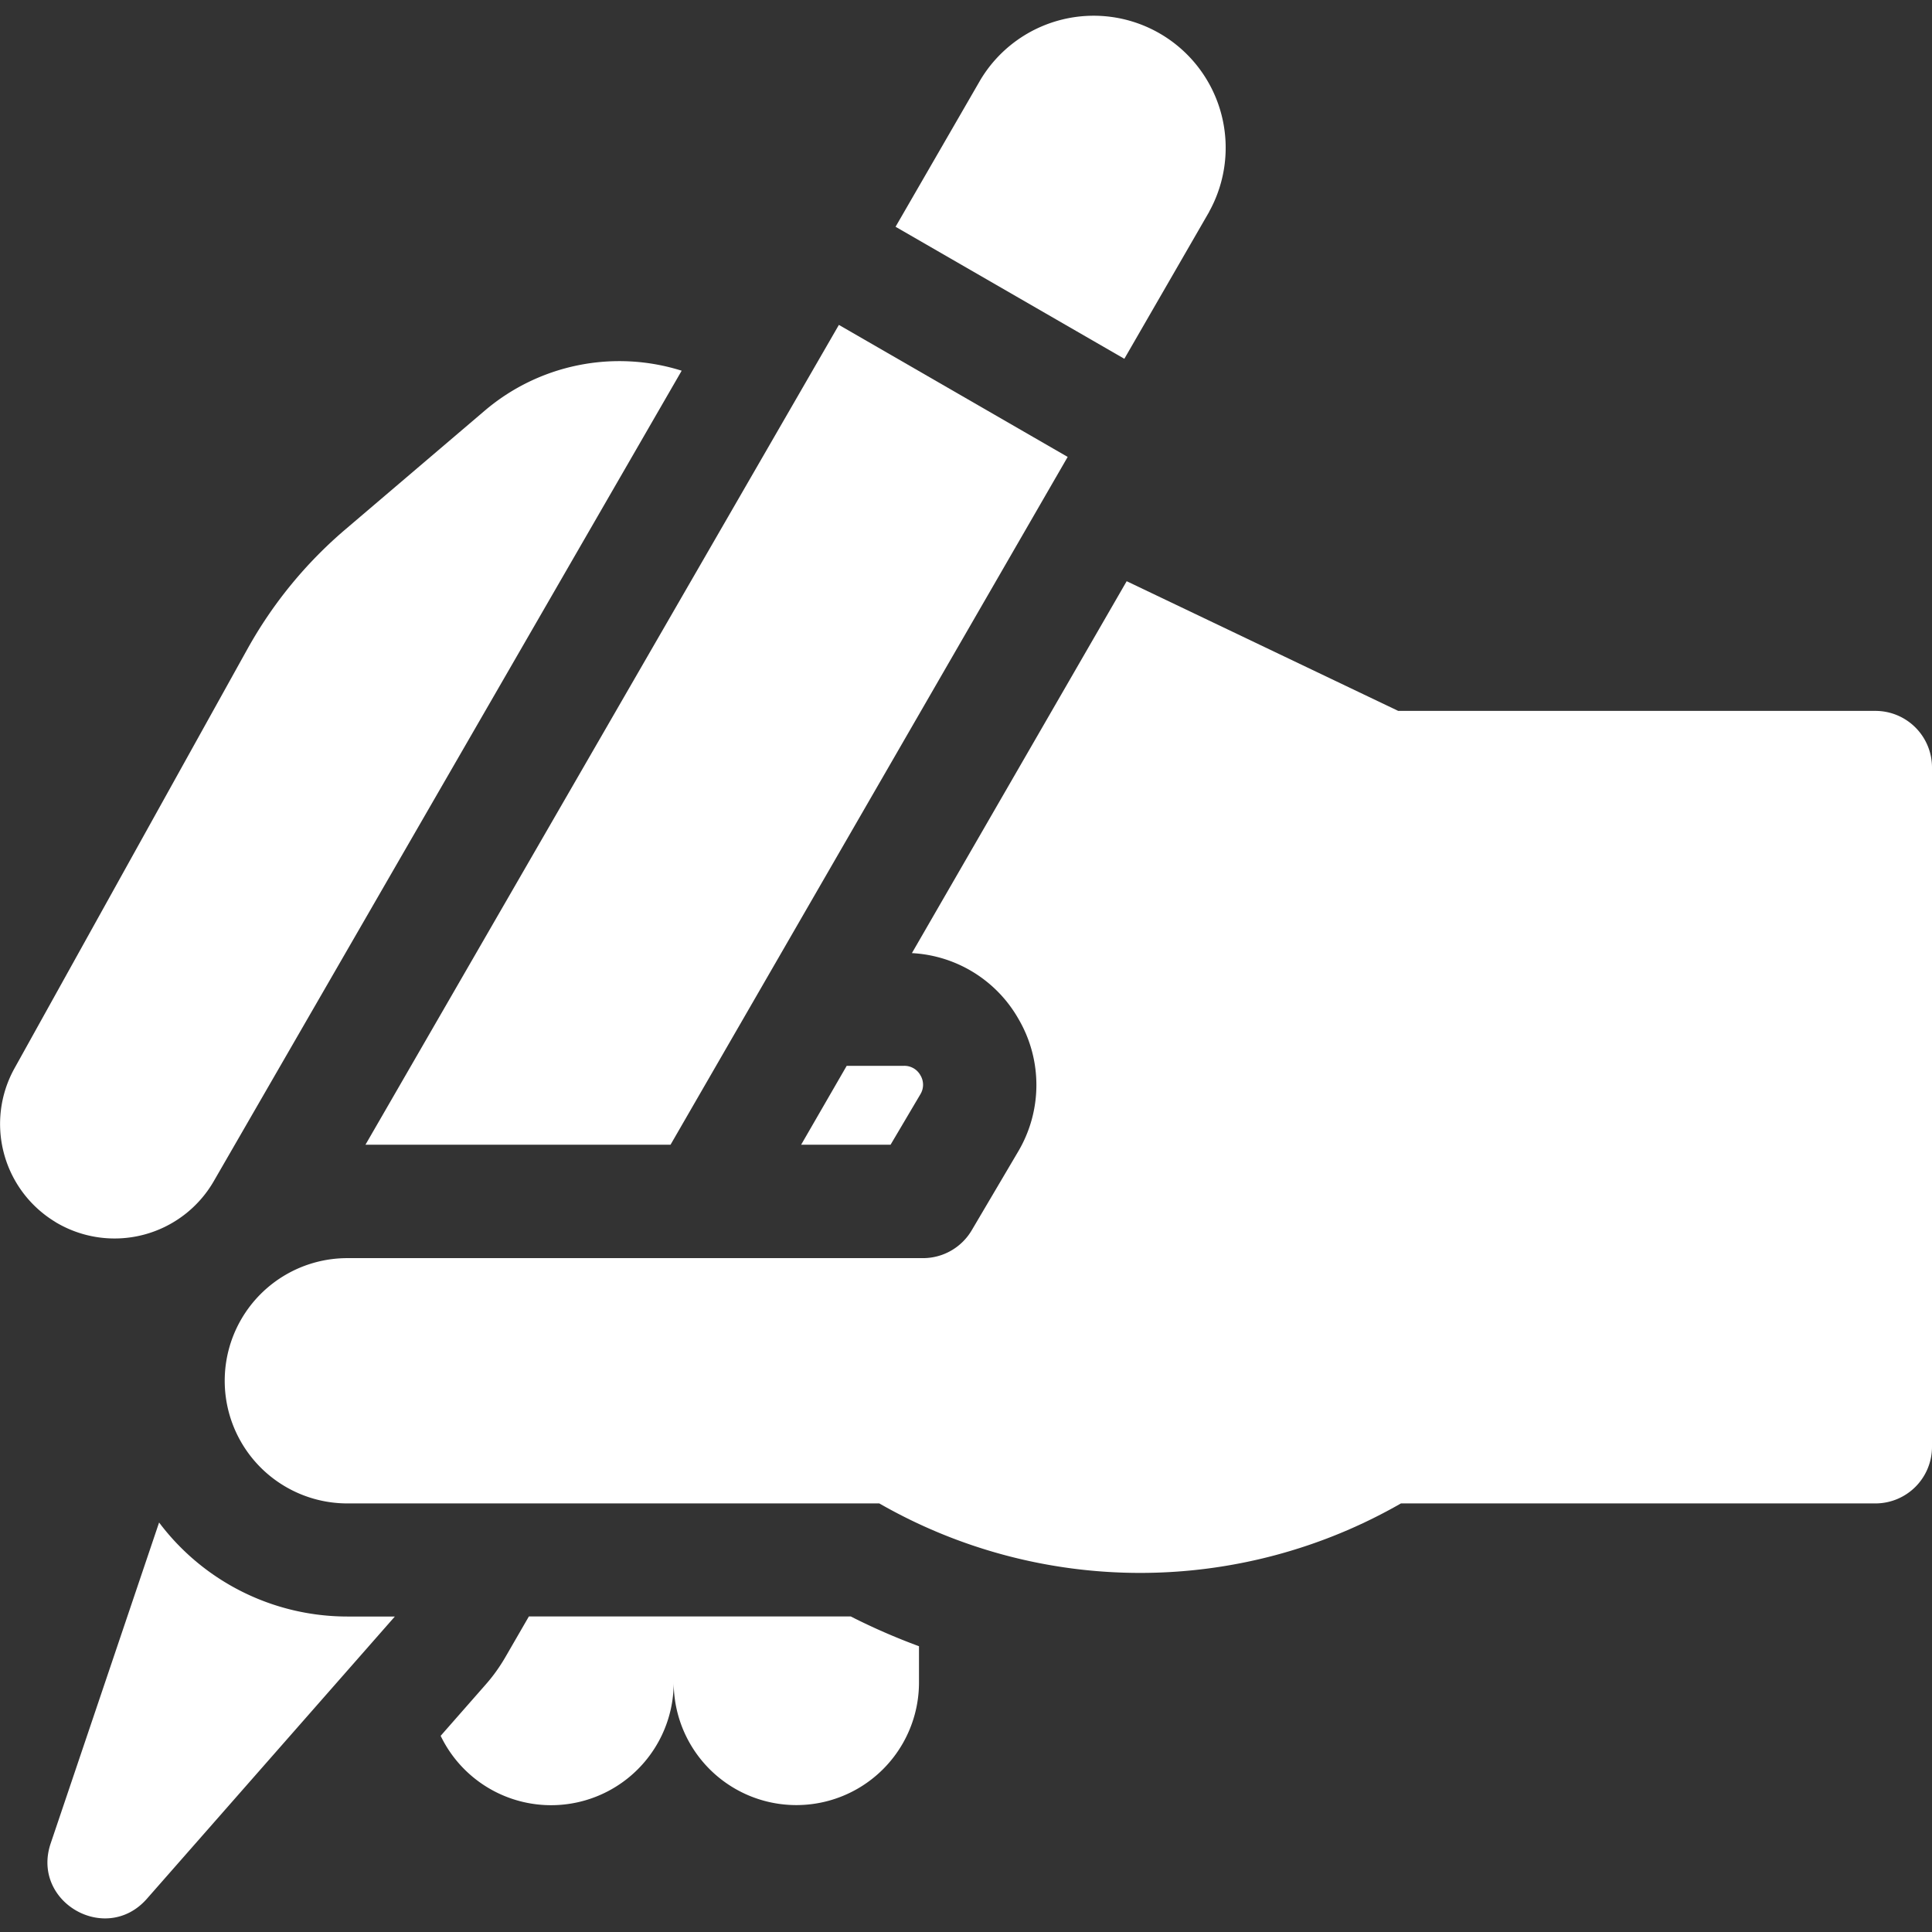
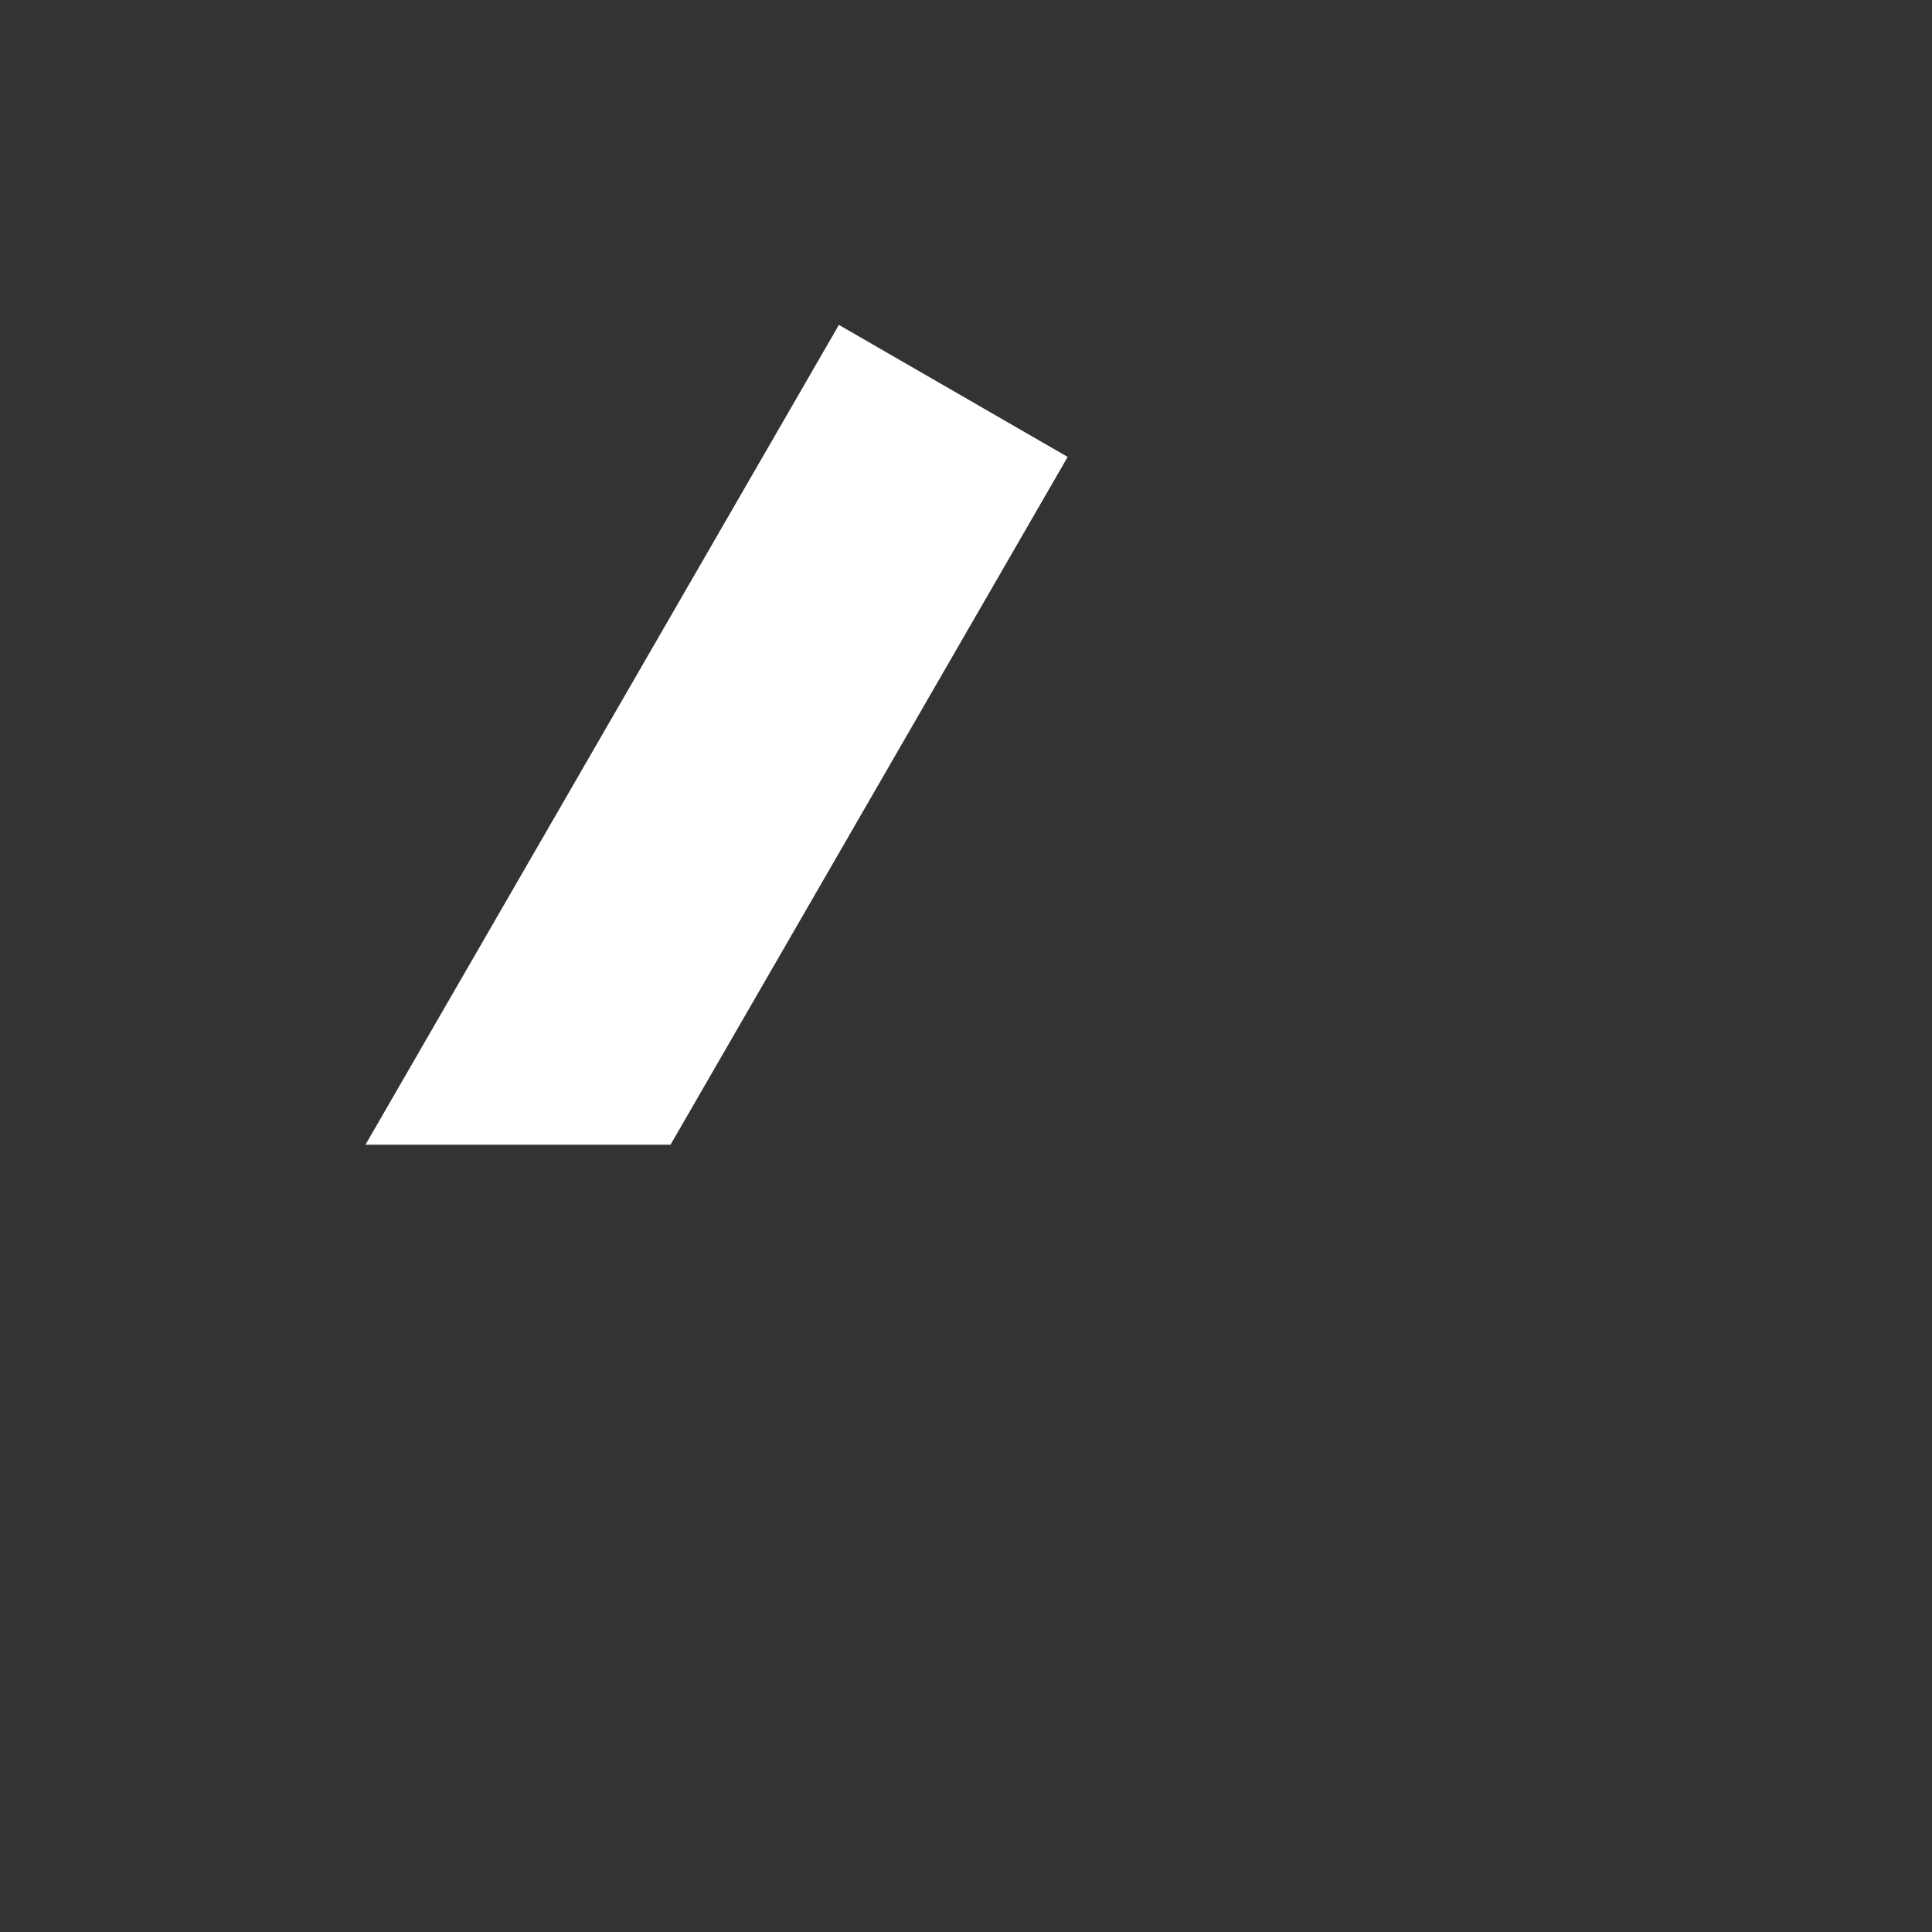
<svg xmlns="http://www.w3.org/2000/svg" width="24" height="24" fill="none">
  <rect width="100%" height="100%" fill="#333333" stroke="none" />
  <g fill="#fff" clip-path="url(#a)">
-     <path d="M.689 15.181a1.423 1.423 0 0 0 1.966-.507L8.468 4.605a2.58 2.58 0 0 0-2.446.496l-1.73 1.474a5.386 5.386 0 0 0-1.216 1.483L.18 13.271a1.423 1.423 0 0 0 .51 1.91ZM6.57 20.08l-.293.507c-.07.12-.15.233-.242.337l-.561.639a1.523 1.523 0 0 0 2.895-.663 1.523 1.523 0 0 0 3.047 0v-.45a7.928 7.928 0 0 1-.848-.37H6.569Zm-4.594-1.166L.63 22.898c-.247.728.686 1.267 1.194.69l3.081-3.507h-.59a2.927 2.927 0 0 1-2.338-1.167Zm9.087-4.694.37-.626a.227.227 0 0 0 .001-.236.227.227 0 0 0-.203-.118h-.713l-.566.98h1.111Z" />
-     <path d="M23.297 8.831h-5.928L13.996 7.22l-2.668 4.62a1.62 1.62 0 0 1 1.327.823 1.623 1.623 0 0 1-.01 1.647l-.574.973a.703.703 0 0 1-.606.346h-7.15a1.523 1.523 0 0 0 0 3.047h6.608a6.512 6.512 0 0 0 6.48 0h5.894a.703.703 0 0 0 .703-.703V9.534a.703.703 0 0 0-.703-.703Zm-8.277-6.2a1.64 1.64 0 0 0-2.84-1.64l-1.055 1.826 2.842 1.64 1.054-1.826Z" />
    <path d="m8.329 14.221 4.934-8.545-2.842-1.64L4.54 14.22h3.789Z" />
  </g>
  <defs>
    <clipPath id="a">
      <path fill="#fff" d="M0 0h24v24H0z" />
    </clipPath>
  </defs>
</svg>